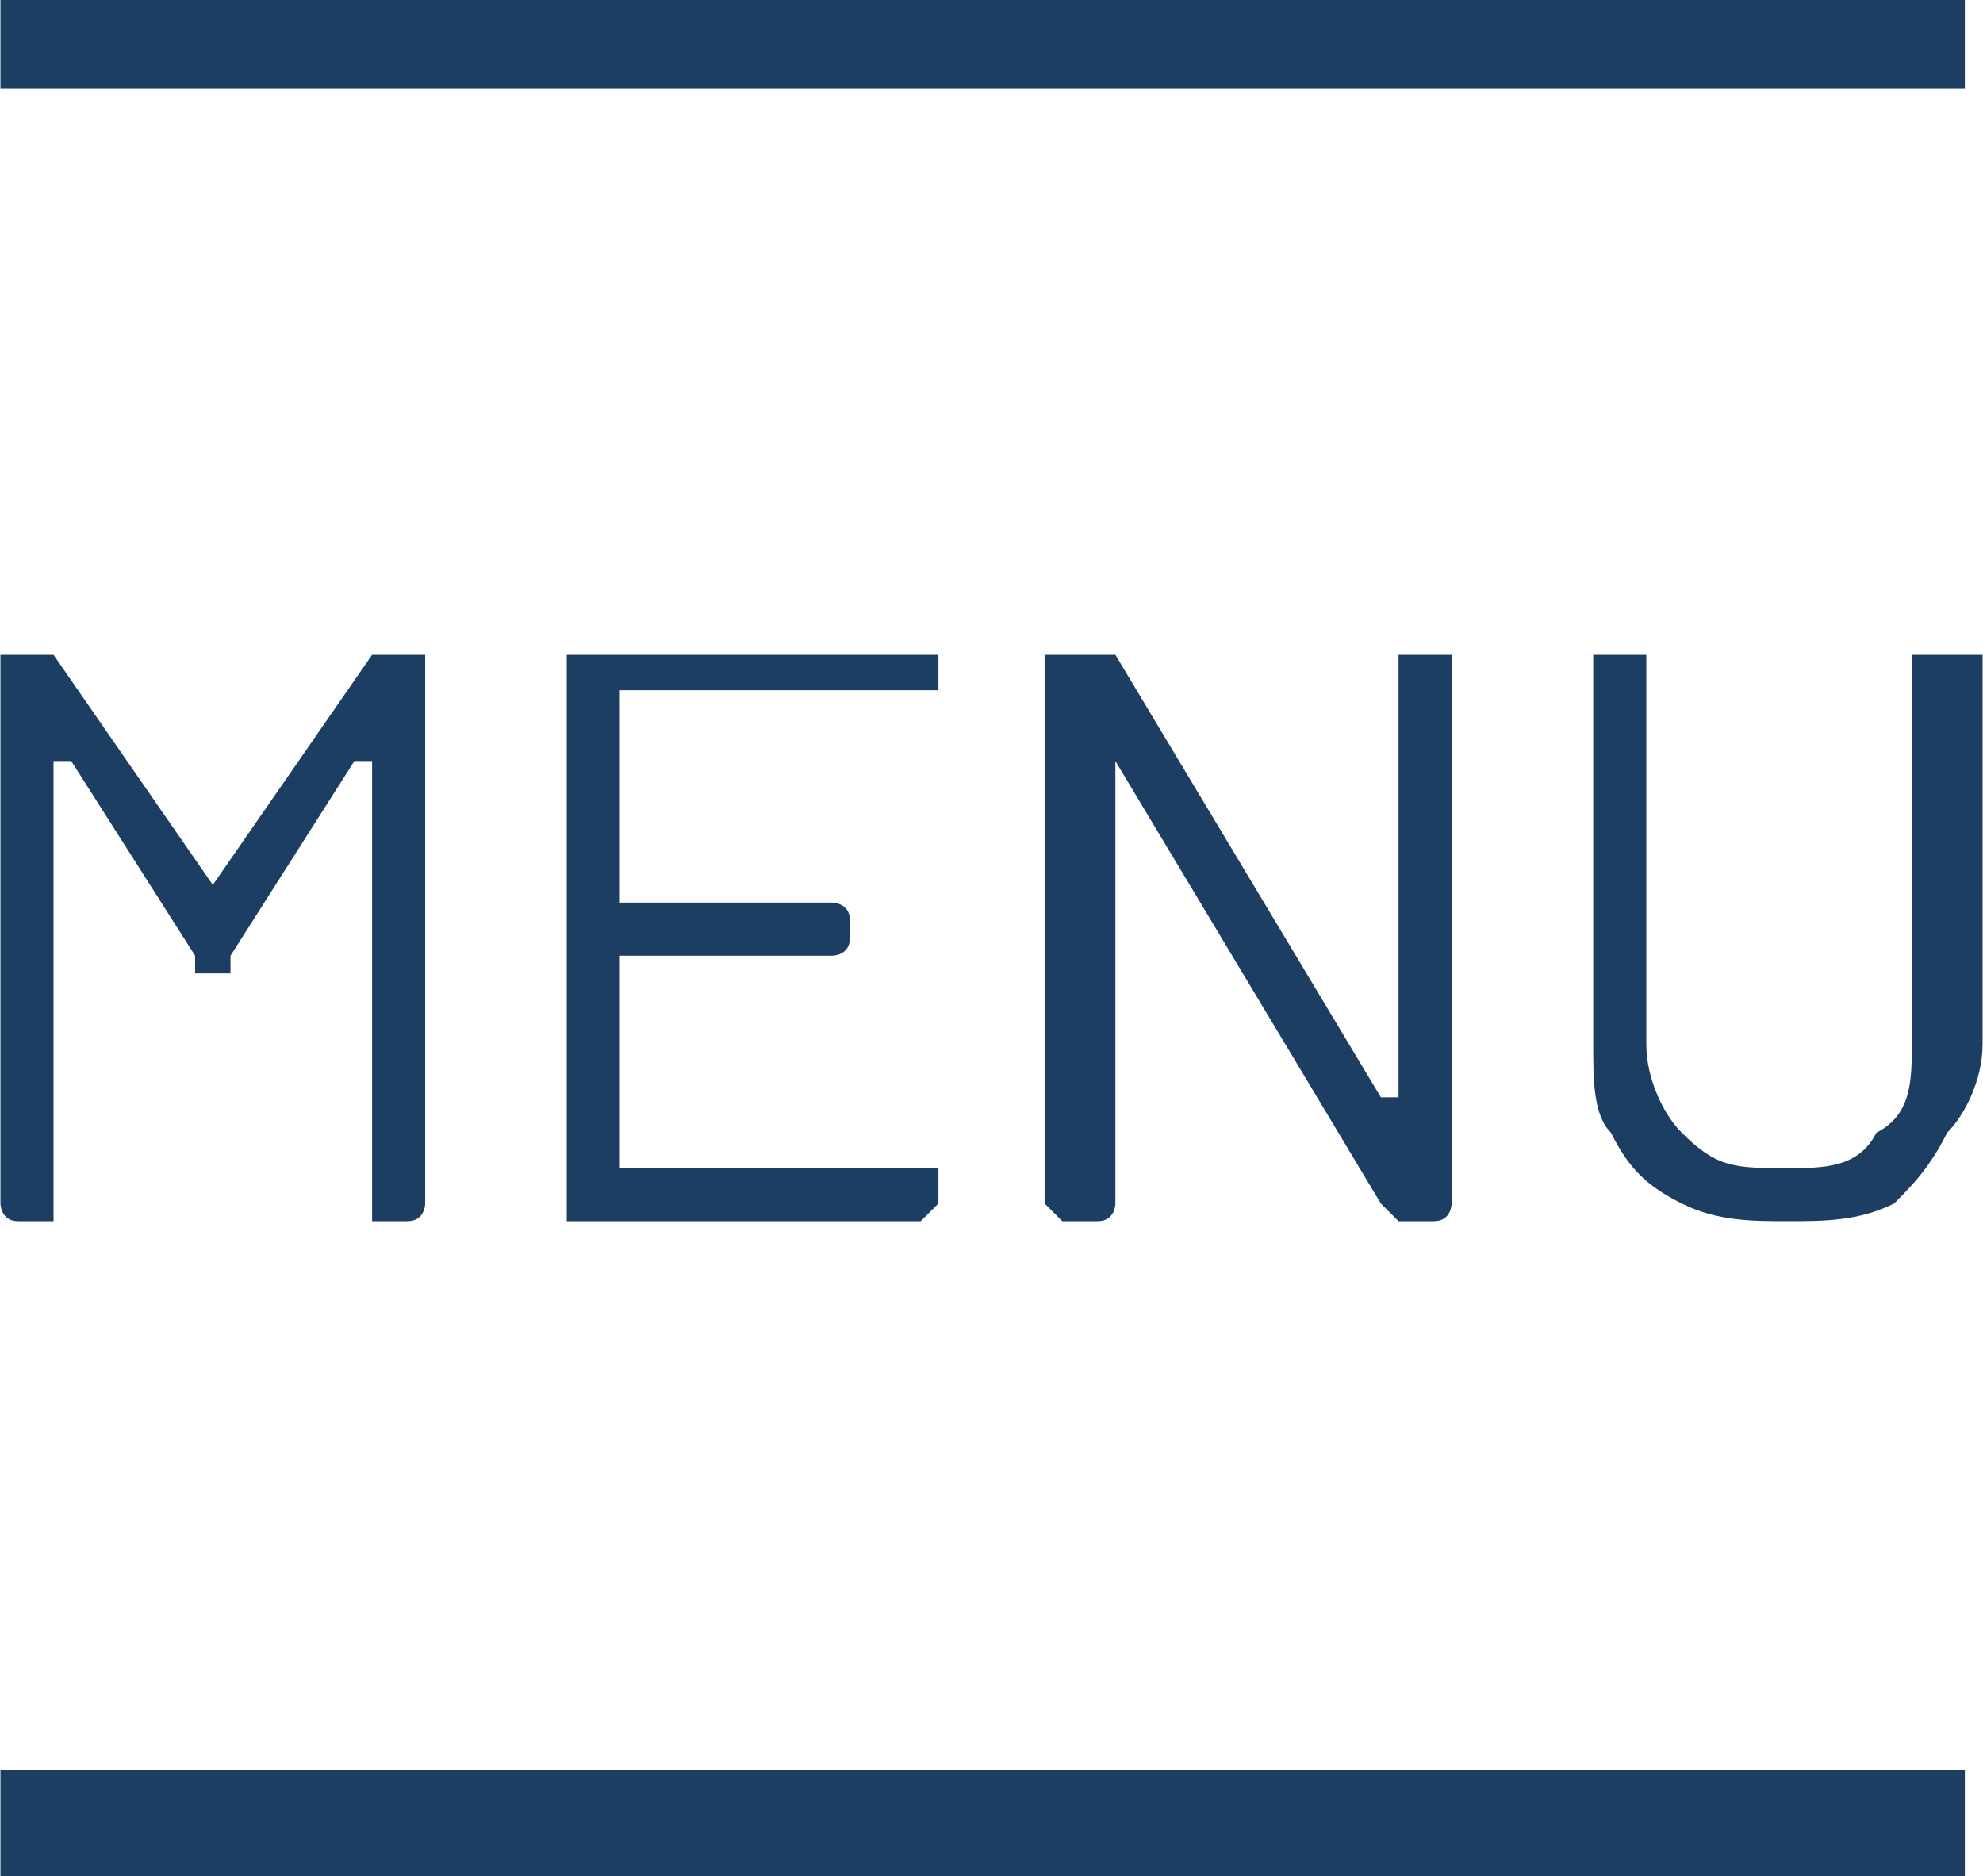
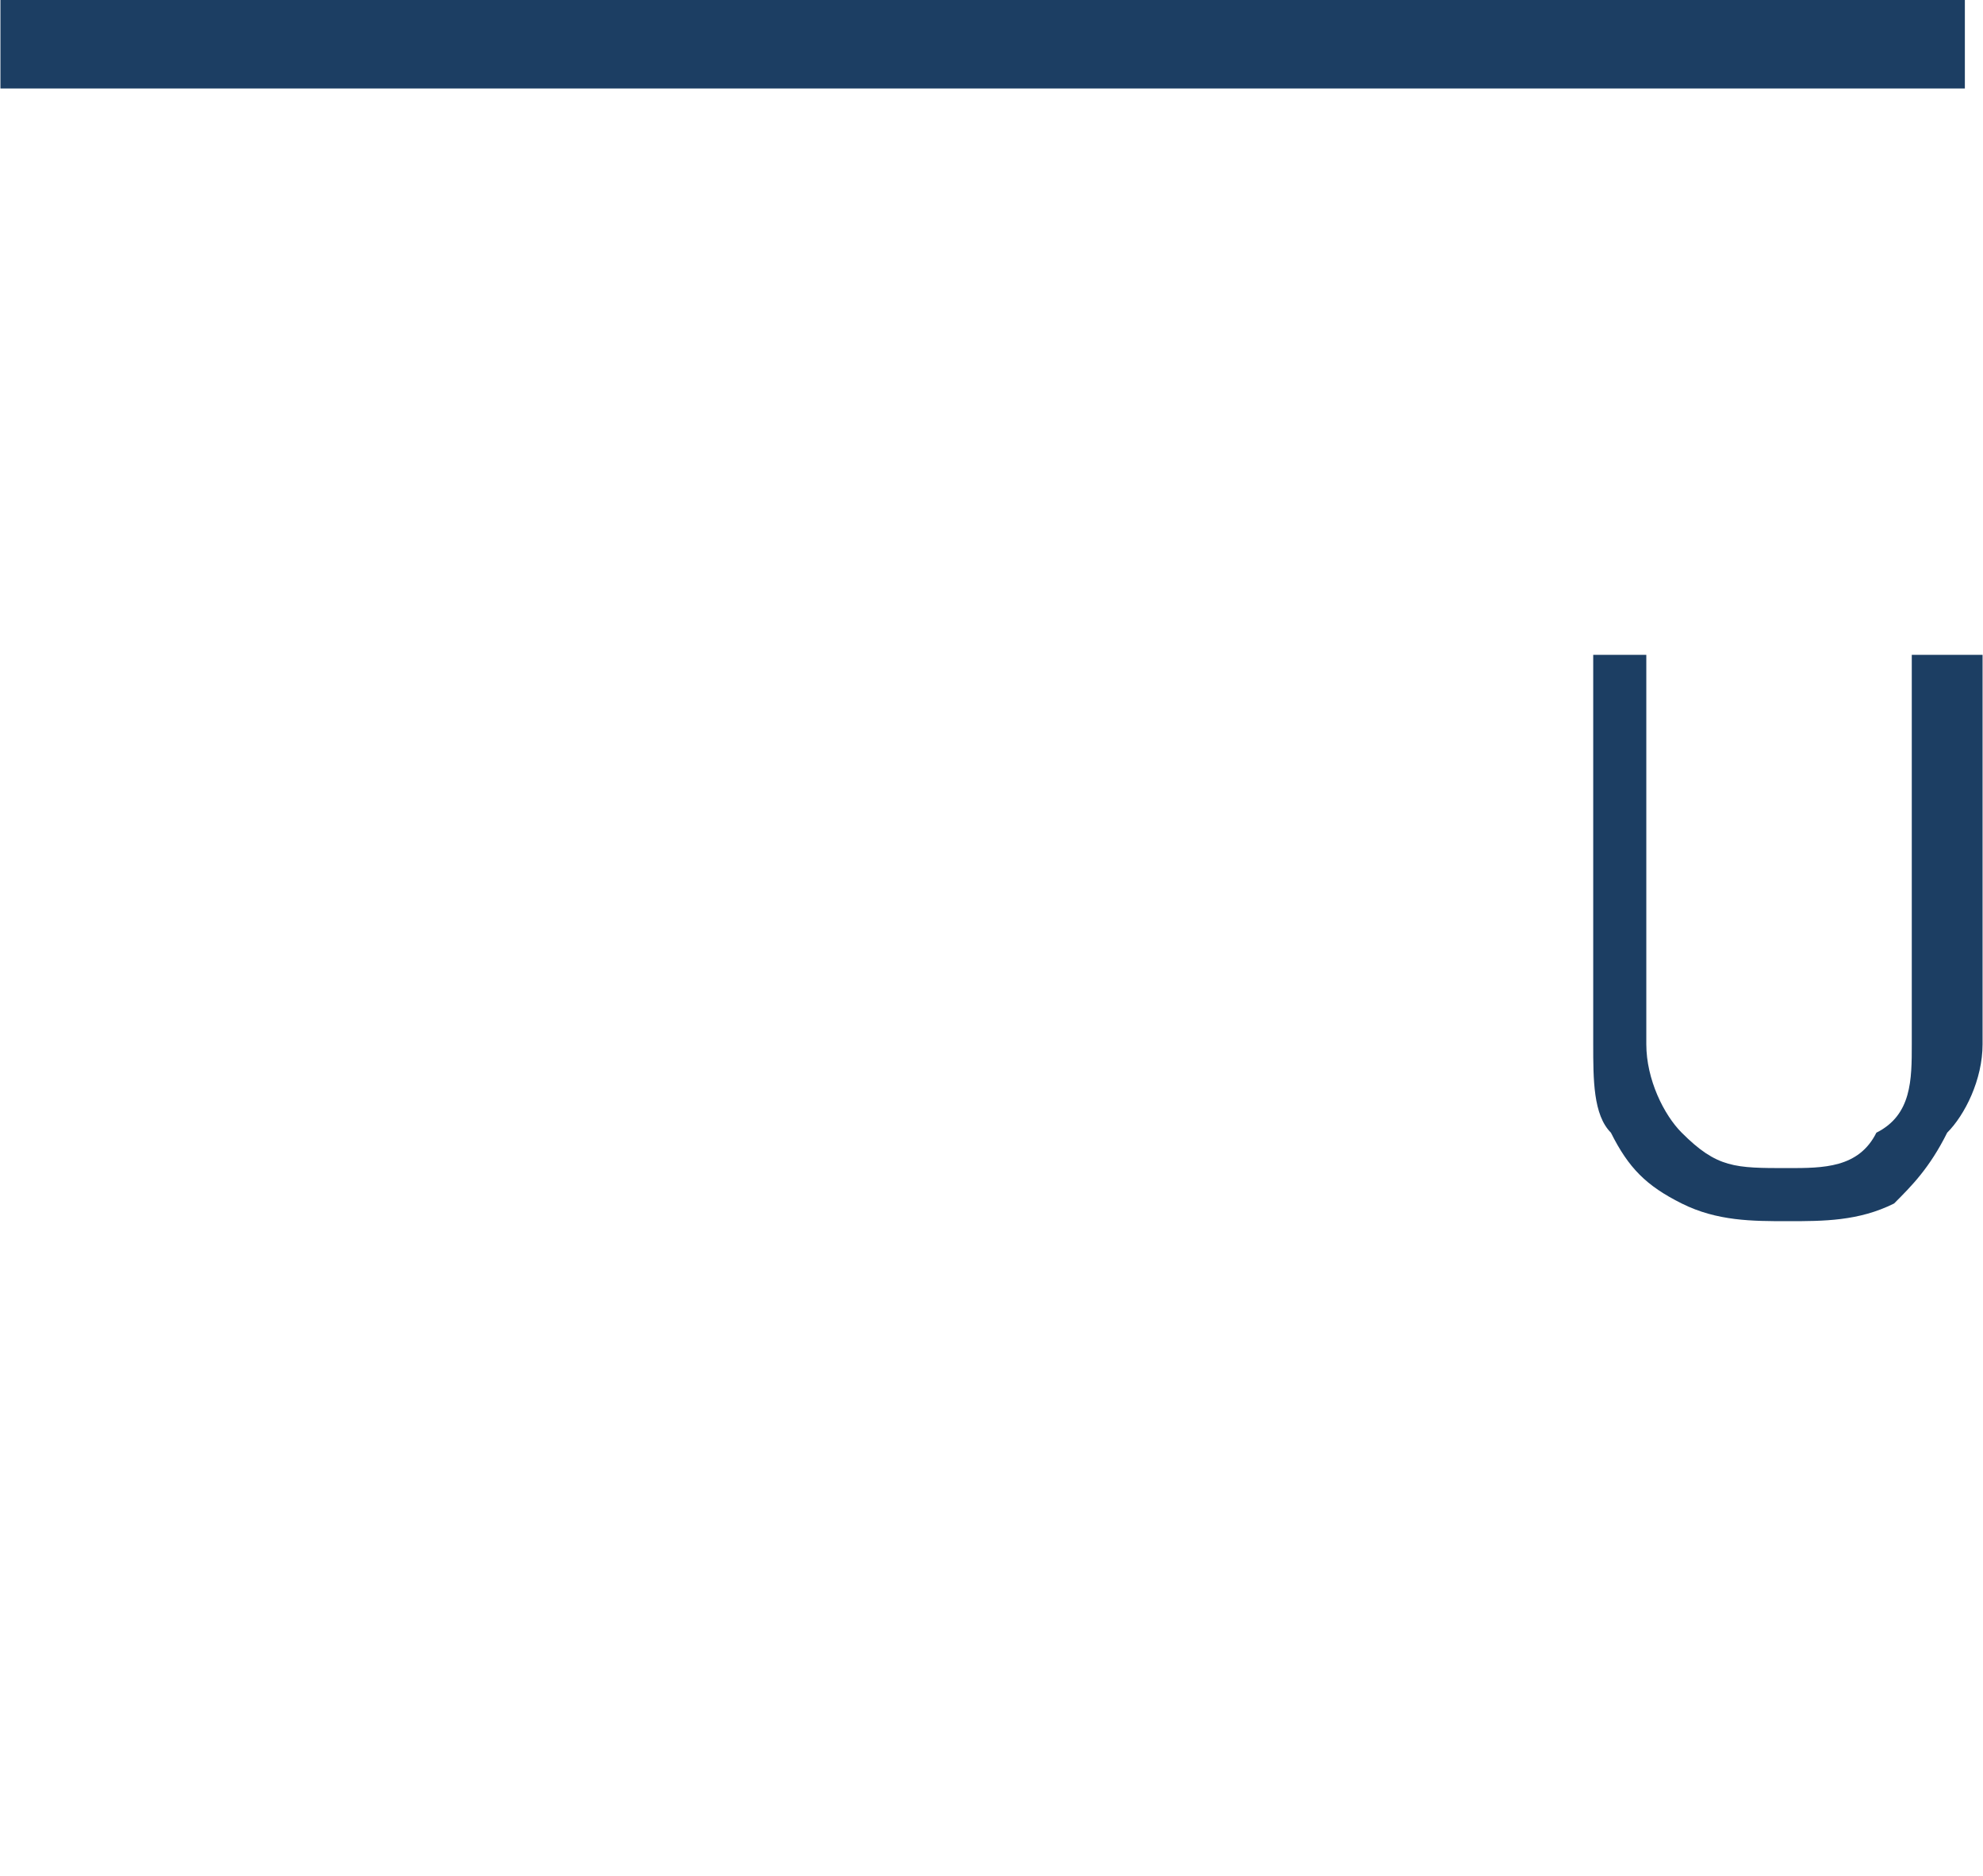
<svg xmlns="http://www.w3.org/2000/svg" xml:space="preserve" width="8.576mm" height="8.113mm" version="1.1" style="shape-rendering:geometricPrecision; text-rendering:geometricPrecision; image-rendering:optimizeQuality; fill-rule:evenodd; clip-rule:evenodd" viewBox="0 0 112 106">
  <defs>
    <style type="text/css">
   
    .fil1 {fill:#1C3E63;fill-rule:nonzero}
    .fil0 {fill:#1C3E63;fill-rule:nonzero}
   
  </style>
  </defs>
  <g id="Vrstva_x0020_1">
    <g id="_2036720315872">
-       <path class="fil0" d="M1 69c-1,0 -1,-1 -1,-1l0 -31c0,0 0,0 1,0l2 0c0,0 0,0 0,0l9 13c0,0 0,0 0,0l9 -13c0,0 0,0 0,0l2 0c1,0 1,0 1,0l0 31c0,0 0,1 -1,1l-2 0c0,0 0,-1 0,-1l0 -25c0,0 0,0 0,0 0,0 0,0 -1,0l-7 11c0,0 0,1 0,1l-2 0c0,0 0,-1 0,-1l-7 -11c-1,0 -1,0 -1,0 0,0 0,0 0,0l0 25c0,0 0,1 0,1l-2 0z" />
-       <path id="1" class="fil0" d="M53 39c0,0 -1,0 -1,0l-17 0c0,0 0,0 0,1l0 11c0,0 0,0 0,0l12 0c0,0 1,0 1,1l0 1c0,1 -1,1 -1,1l-12 0c0,0 0,0 0,0l0 12c0,0 0,0 0,0l17 0c0,0 1,0 1,0l0 2c0,0 -1,1 -1,1l-20 0c0,0 0,-1 0,-1l0 -31c0,0 0,0 0,0l20 0c0,0 1,0 1,0l0 2z" />
-       <path id="2" class="fil0" d="M60 69c0,0 -1,-1 -1,-1l0 -31c0,0 1,0 1,0l2 0c0,0 1,0 1,0l15 25c0,0 0,0 0,0 0,0 1,0 1,0l0 -25c0,0 0,0 0,0l2 0c1,0 1,0 1,0l0 31c0,0 0,1 -1,1l-2 0c0,0 0,0 -1,-1l-15 -25c0,0 0,0 0,0 0,0 0,0 0,0l0 25c0,0 0,1 -1,1l-2 0z" />
      <path id="3" class="fil0" d="M101 69c-2,0 -4,0 -6,-1 -2,-1 -3,-2 -4,-4 -1,-1 -1,-3 -1,-5l0 -22c0,0 0,0 0,0l2 0c1,0 1,0 1,0l0 22c0,2 1,4 2,5 2,2 3,2 6,2 2,0 4,0 5,-2 2,-1 2,-3 2,-5l0 -22c0,0 1,0 1,0l2 0c0,0 1,0 1,0l0 22c0,2 -1,4 -2,5 -1,2 -2,3 -3,4 -2,1 -4,1 -6,1z" />
      <g>
        <g>
          <polygon class="fil1" points="111,5 0,5 0,0 111,0 " />
        </g>
        <g>
-           <polygon class="fil1" points="111,106 0,106 0,100 111,100 " />
-         </g>
+           </g>
      </g>
    </g>
  </g>
</svg>